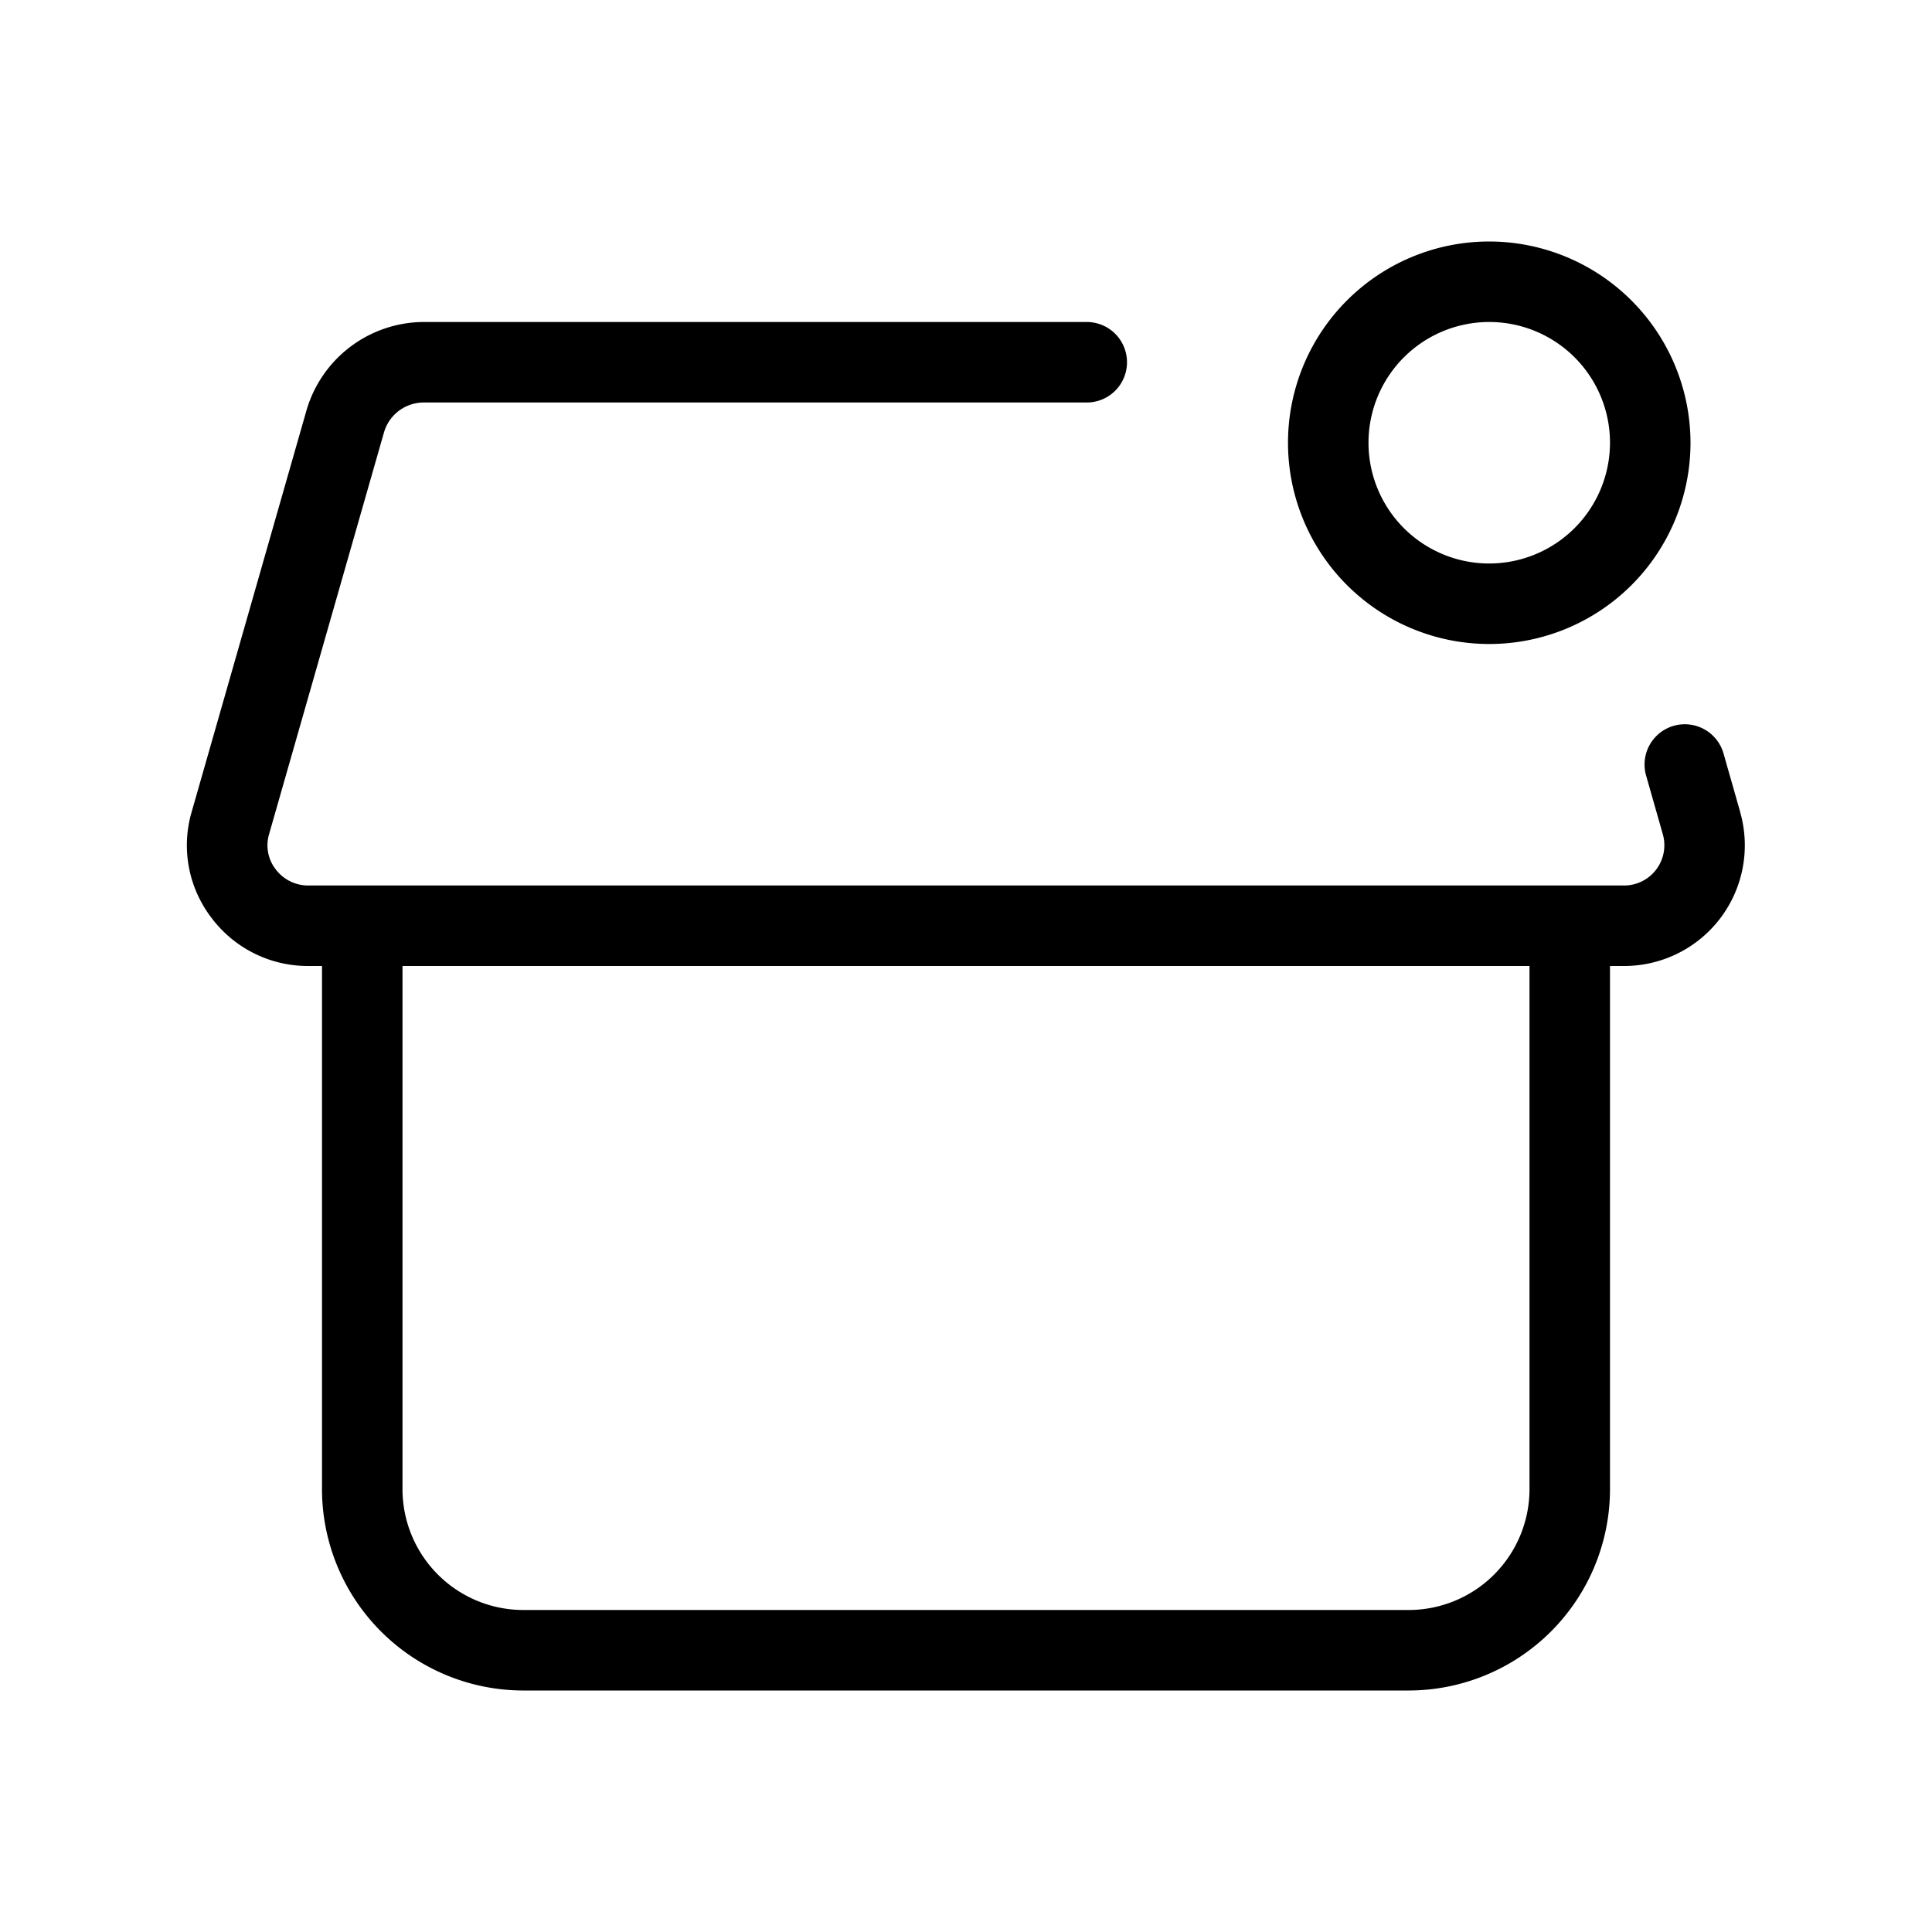
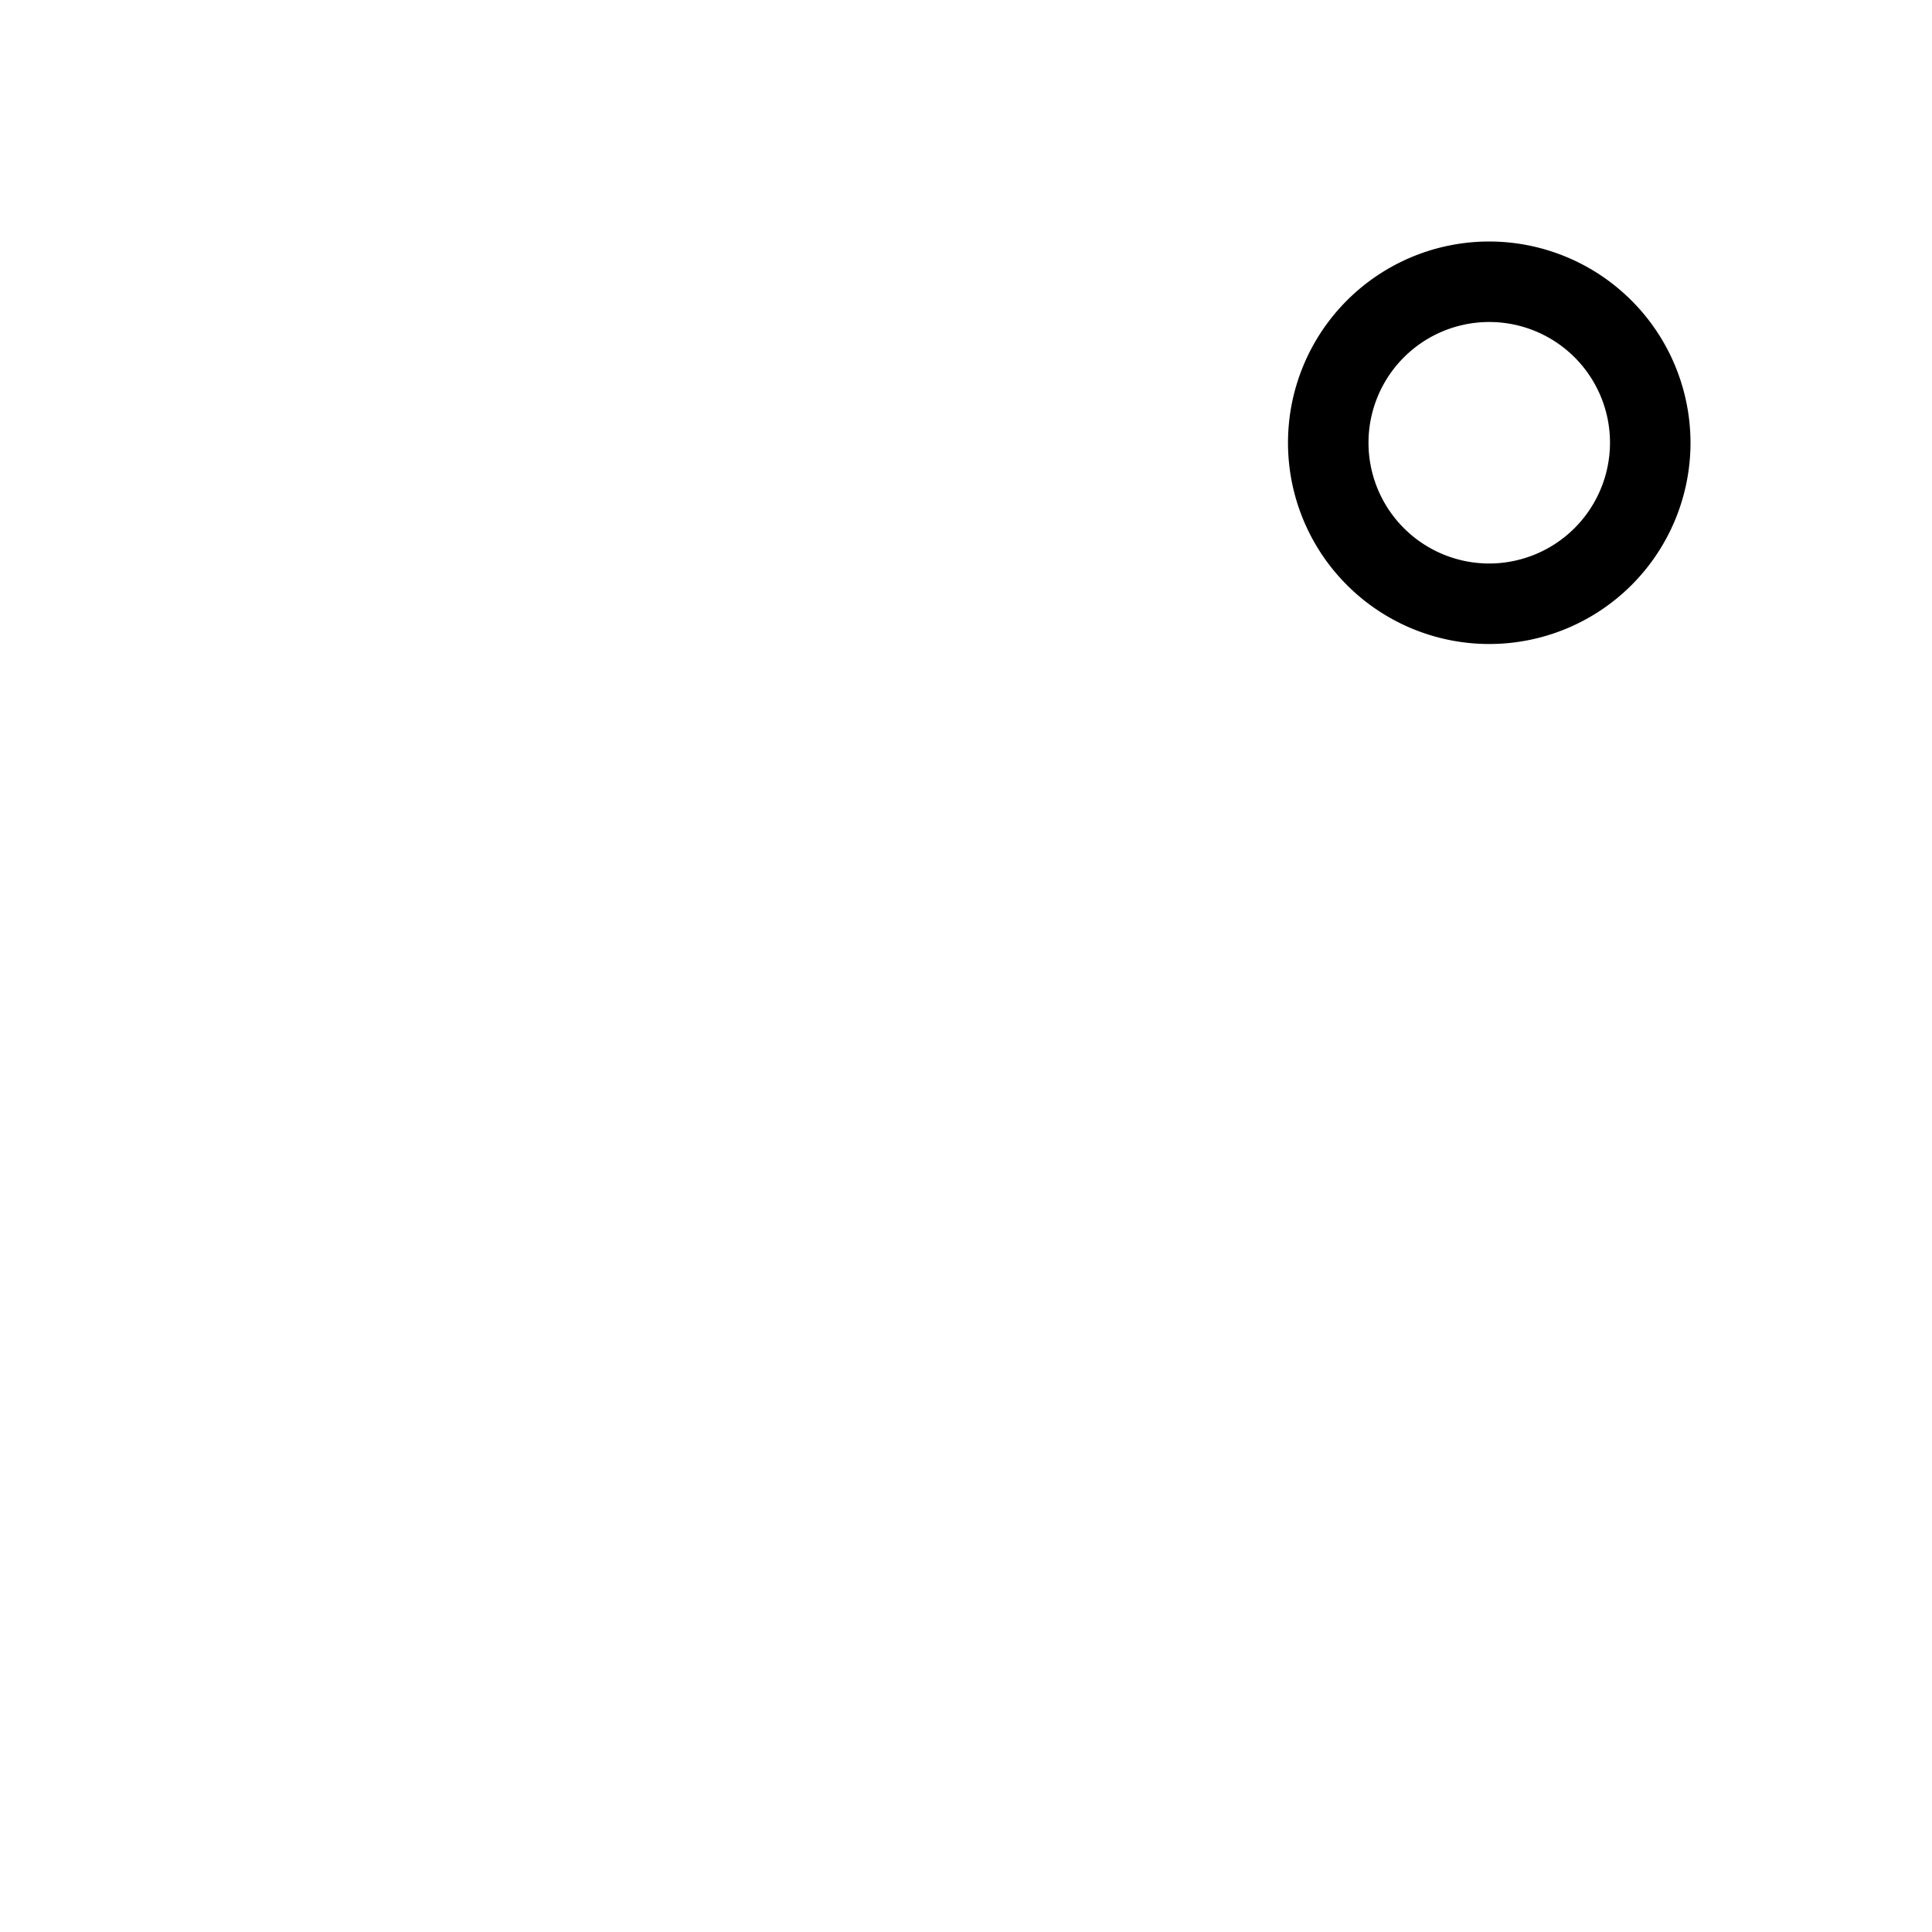
<svg xmlns="http://www.w3.org/2000/svg" fill="#000000" width="800px" height="800px" viewBox="0 0 24 24">
  <g id="shop-notification">
-     <path d="M21.618,10.089l-.207-.726a.5.5,0,1,0-.962.273l.207.727a.5.5,0,0,1-.48.637H3.83a.505.505,0,0,1-.406-.202.486.486,0,0,1-.083-.43L4.769,5.375A.515.515,0,0,1,5.25,5H13.5a.5.5,0,0,0,0-1H5.25A1.524,1.524,0,0,0,3.809,5.092l-1.43,5A1.48,1.48,0,0,0,2.626,11.4,1.496,1.496,0,0,0,3.83,12H4v6.5A2.503,2.503,0,0,0,6.5,21h11A2.503,2.503,0,0,0,20,18.5V12h.175a1.499,1.499,0,0,0,1.442-1.911ZM19,18.5A1.502,1.502,0,0,1,17.5,20H6.5A1.502,1.502,0,0,1,5,18.5V12H19Z" />
    <path d="M18.5,3A2.5,2.5,0,1,0,21,5.5,2.503,2.503,0,0,0,18.5,3Zm0,4A1.5,1.5,0,1,1,20,5.5,1.502,1.502,0,0,1,18.5,7Z" />
  </g>
</svg>